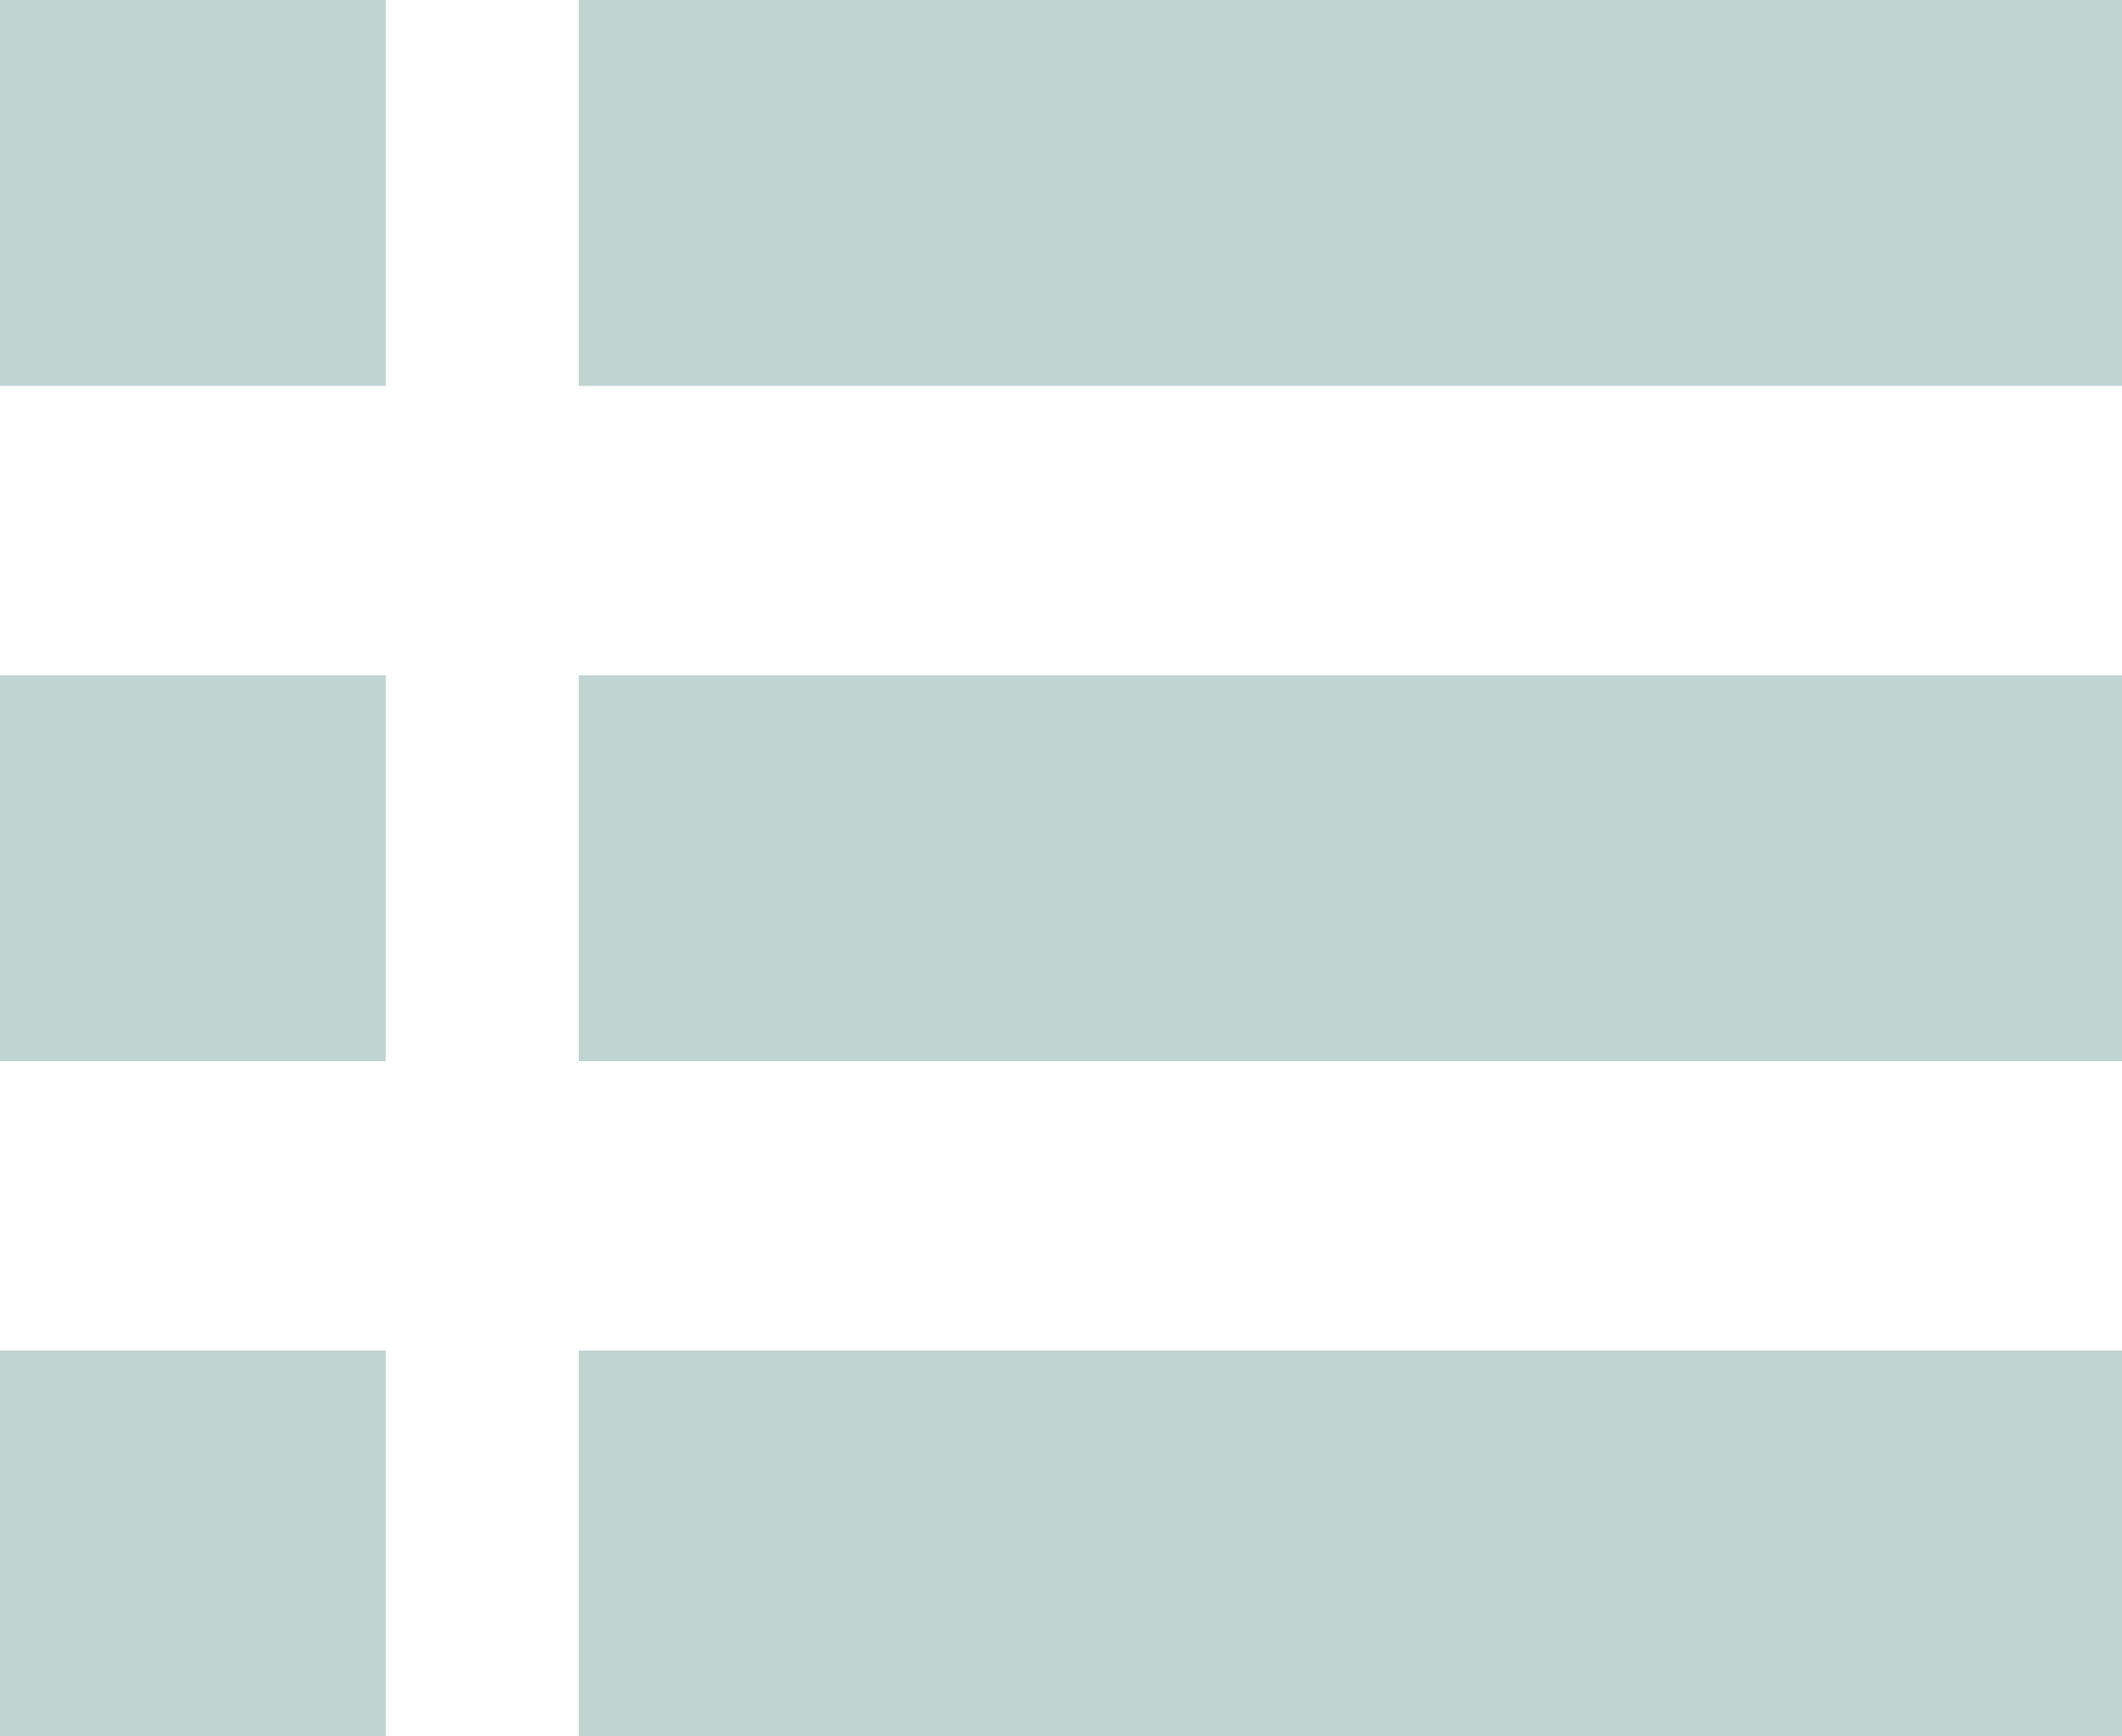
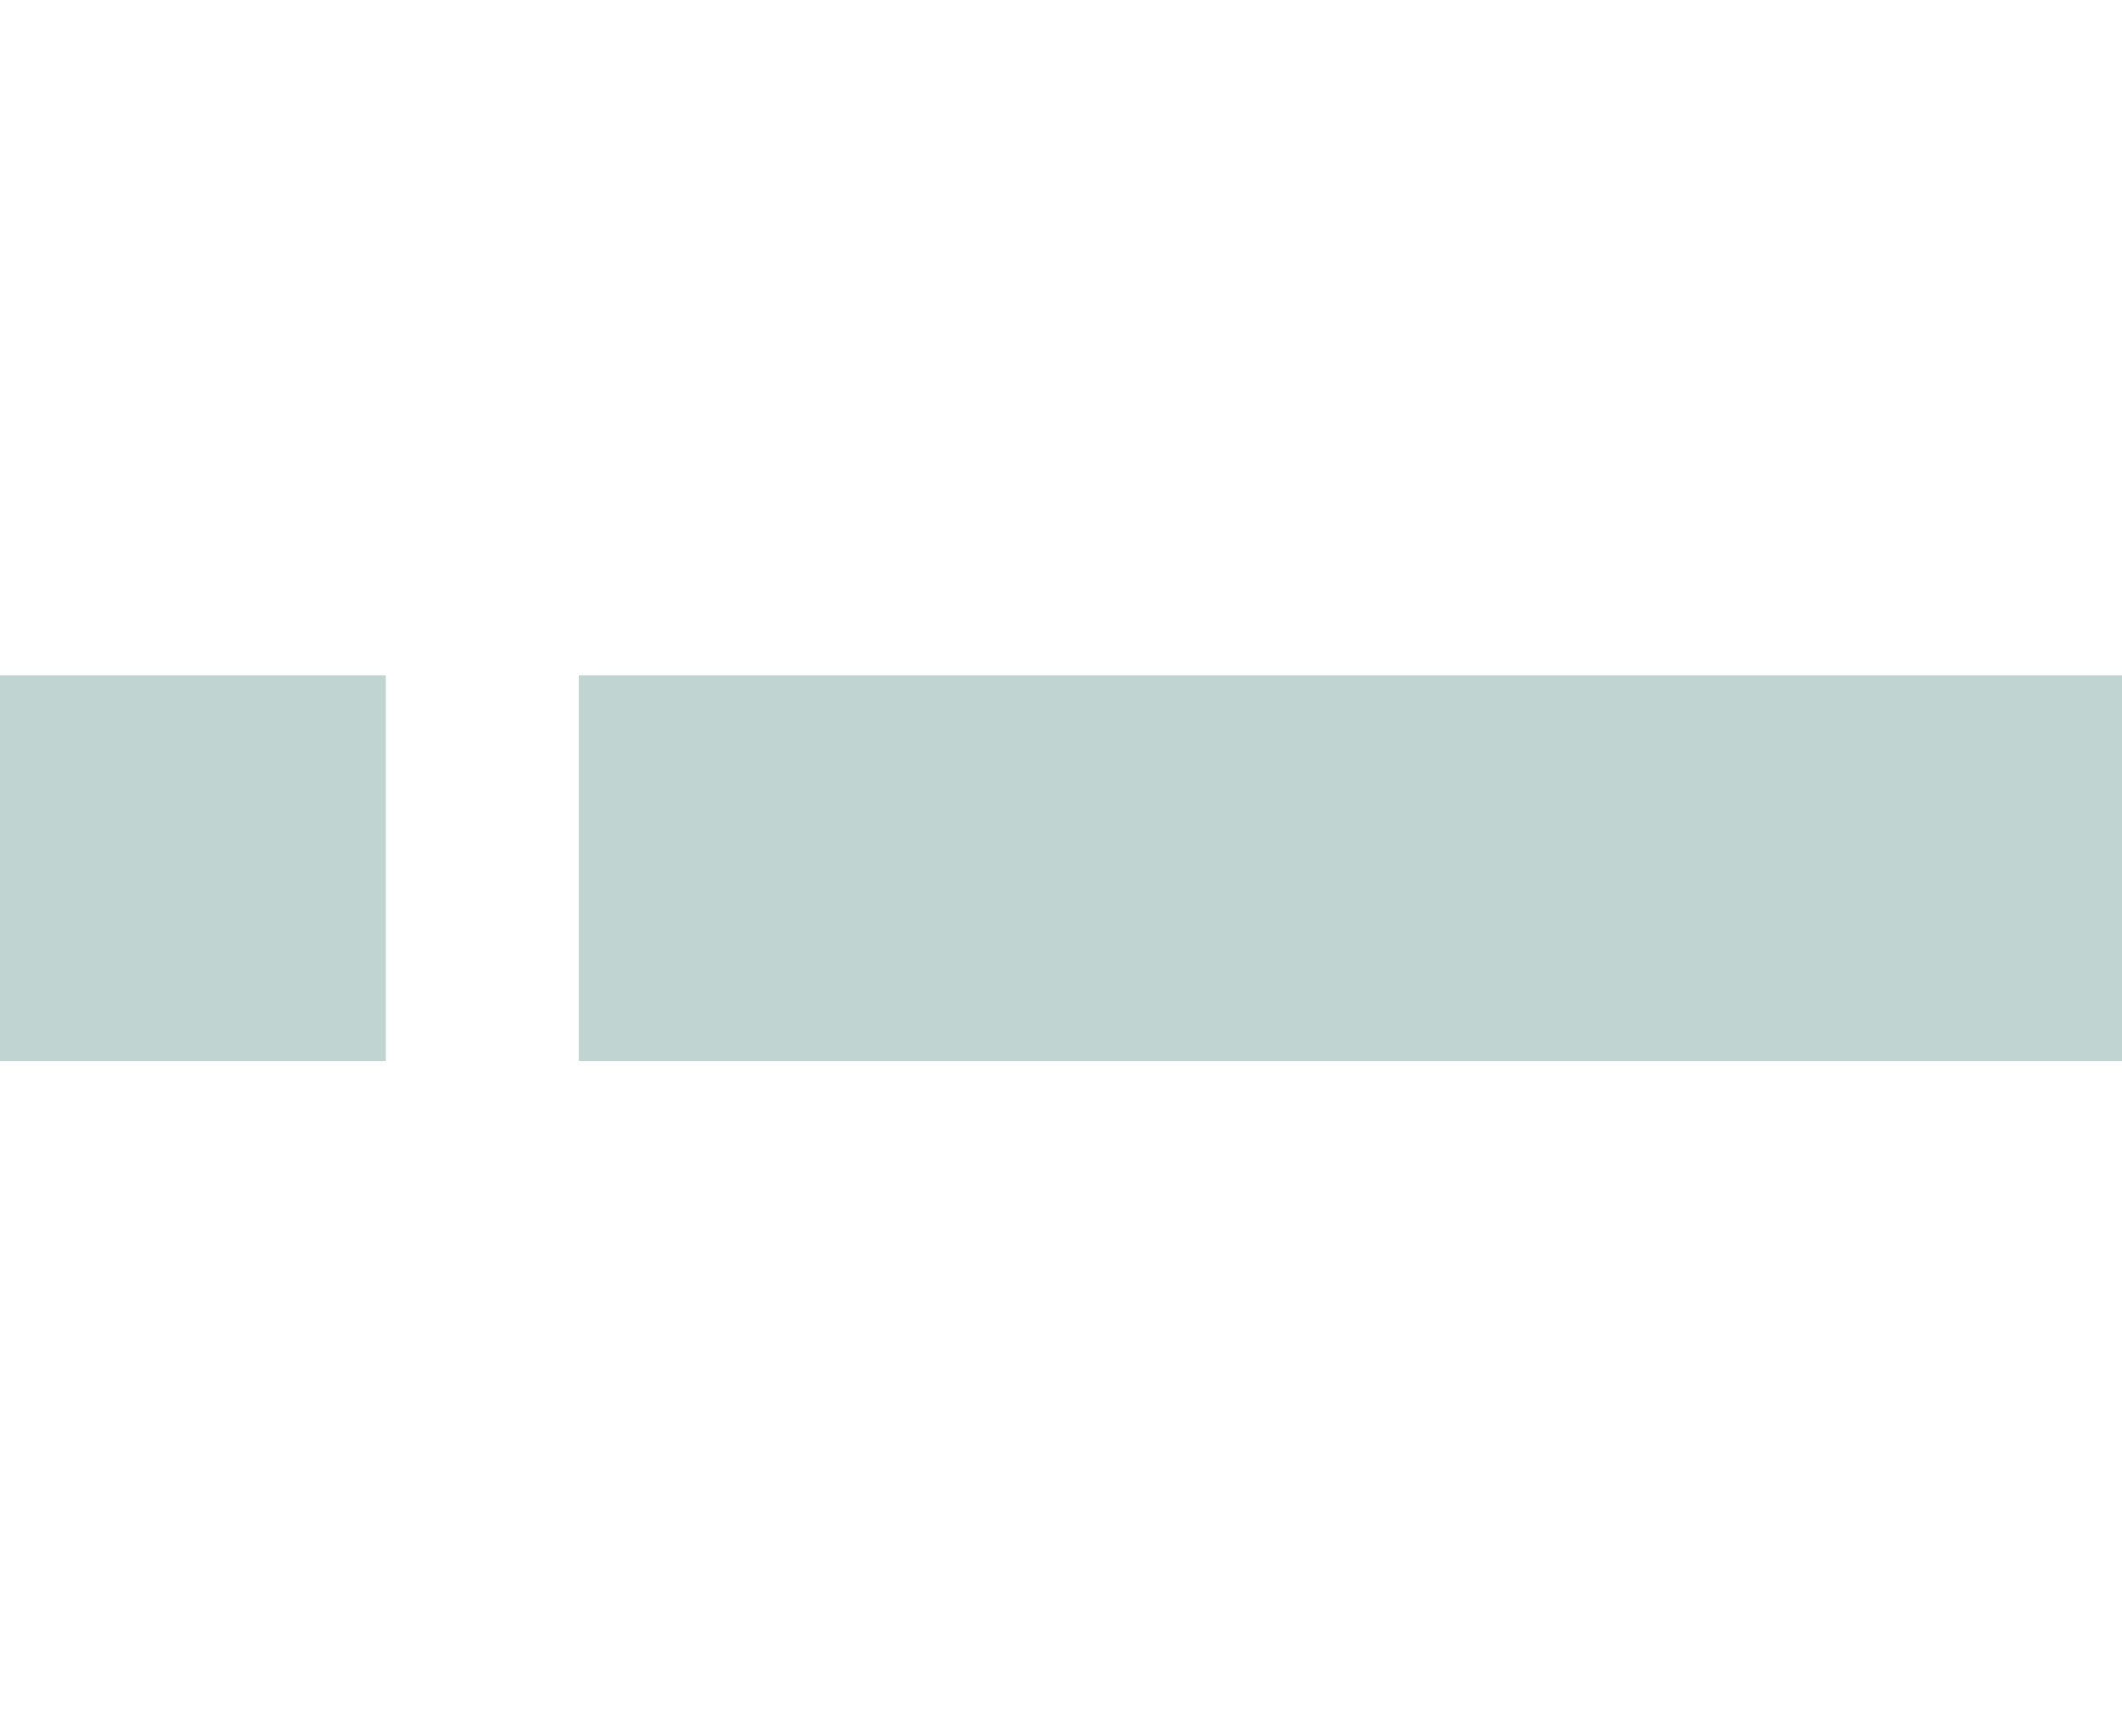
<svg xmlns="http://www.w3.org/2000/svg" width="22" height="18" viewBox="0 0 22 18" fill="none">
-   <path d="M6 0H22V4H6V0Z" fill="#2C7069" fill-opacity="0.3" />
-   <path d="M6 14H22V18H6V14Z" fill="#2C7069" fill-opacity="0.3" />
  <path d="M6 7H22V11H6V7Z" fill="#2C7069" fill-opacity="0.3" />
-   <path d="M0 0H4V4H0V0Z" fill="#2C7069" fill-opacity="0.3" />
  <path d="M0 7H4V11H0V7Z" fill="#2C7069" fill-opacity="0.3" />
-   <path d="M0 14H4V18H0V14Z" fill="#2C7069" fill-opacity="0.3" />
</svg>